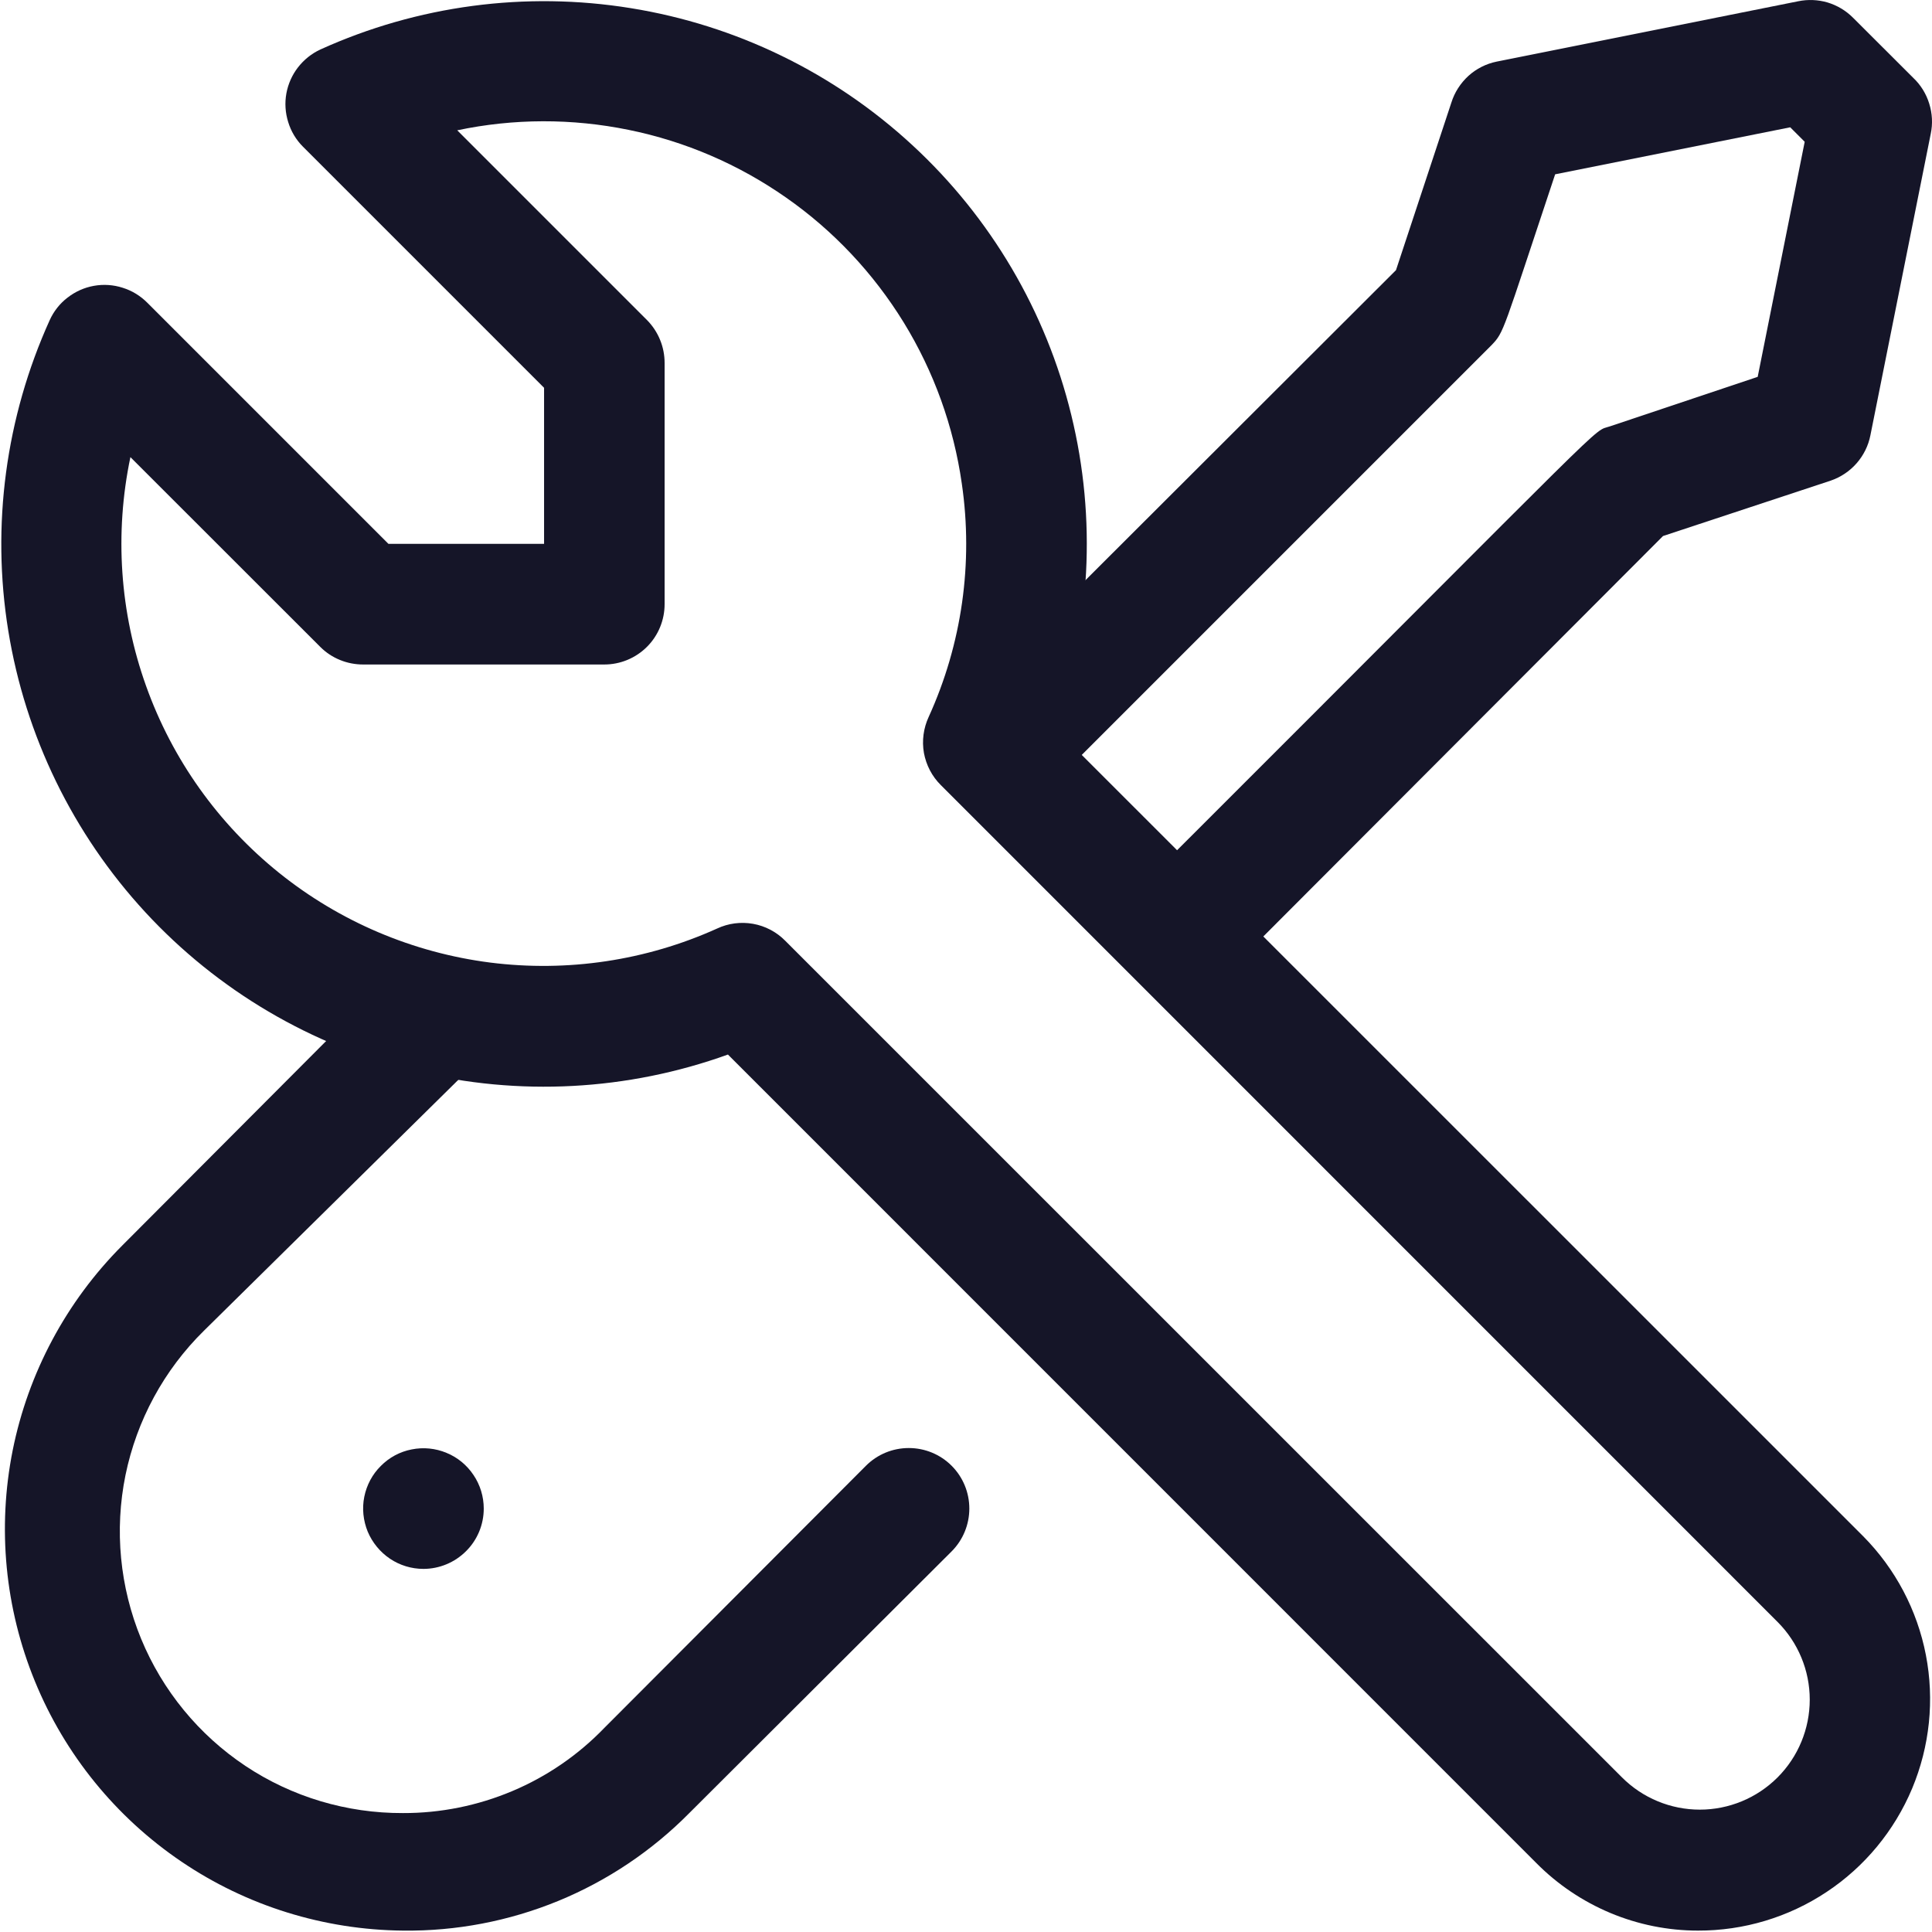
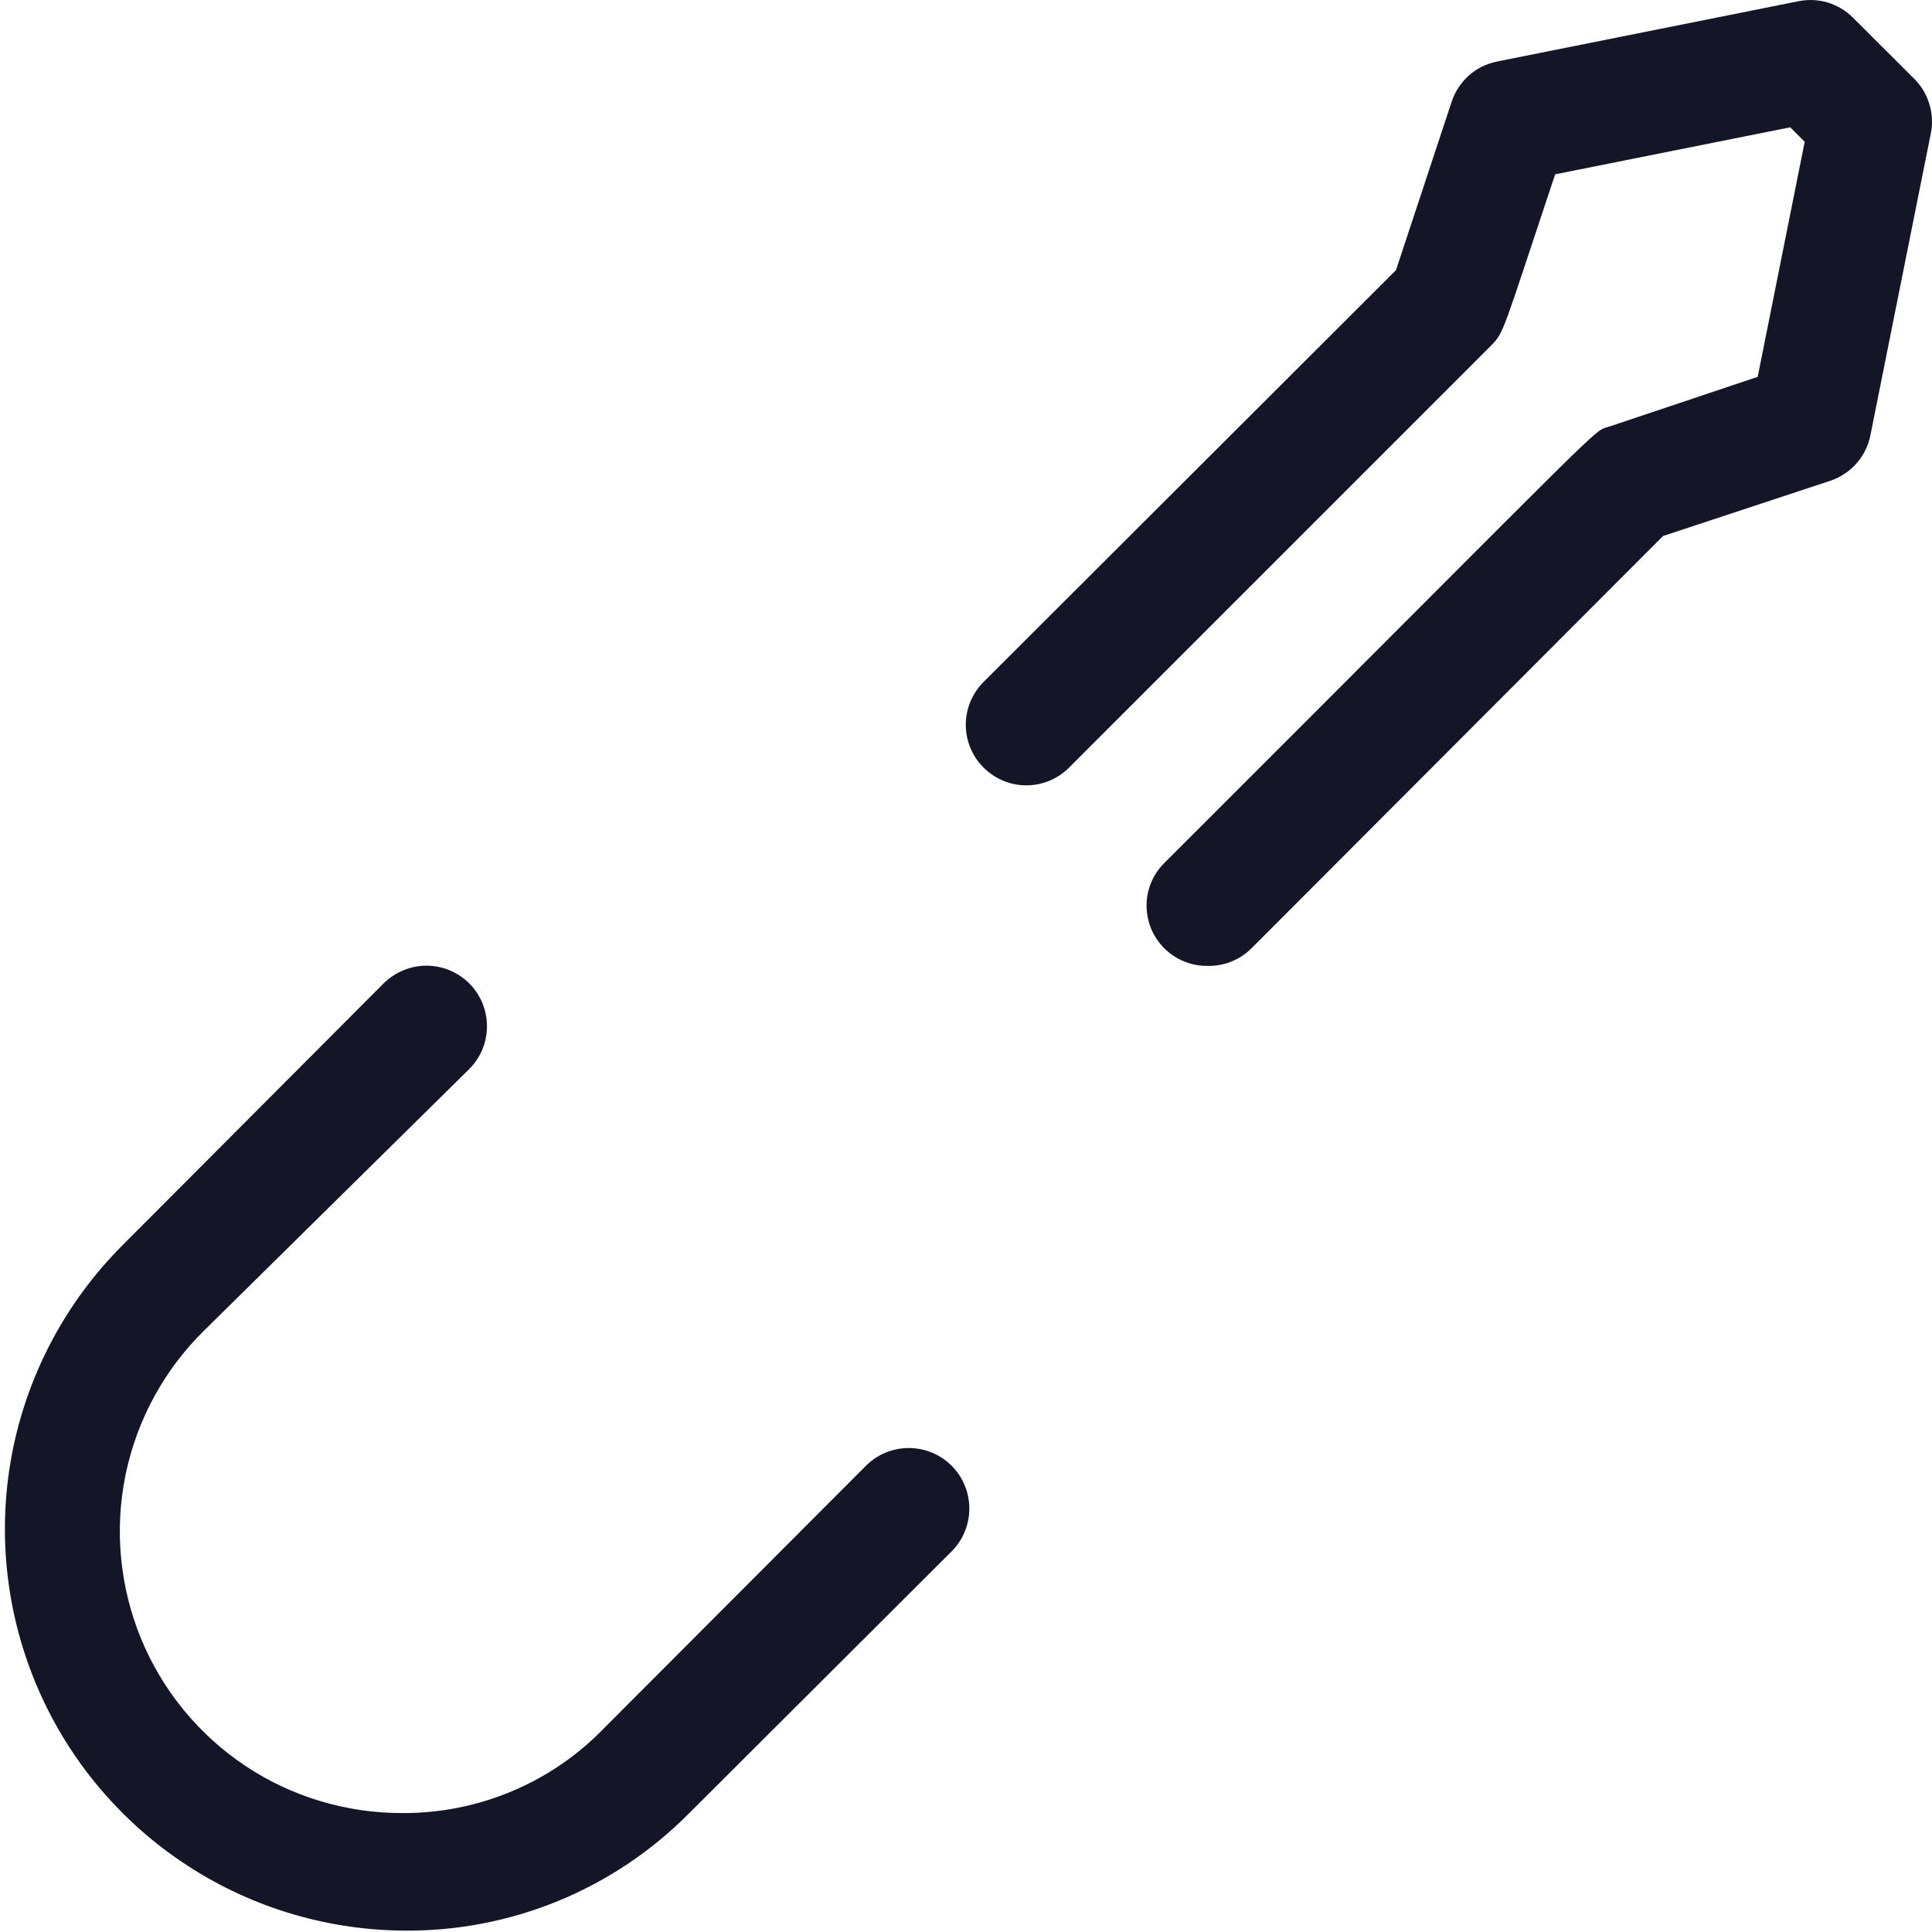
<svg xmlns="http://www.w3.org/2000/svg" width="18" height="18" viewBox="0 0 18 18" fill="none">
  <path d="M11.247 8.999C11.136 9 11.027 8.967 10.934 8.906C10.841 8.844 10.768 8.756 10.725 8.653C10.683 8.55 10.671 8.437 10.693 8.327C10.715 8.218 10.769 8.117 10.849 8.039C15.146 3.747 14.82 4.034 15 3.972L16.376 3.511L16.814 1.321L16.679 1.186L14.489 1.624C13.994 3.107 14.017 3.09 13.893 3.219L9.961 7.151C9.855 7.257 9.712 7.317 9.562 7.317C9.413 7.317 9.269 7.257 9.163 7.151C9.058 7.046 8.998 6.902 8.998 6.753C8.998 6.603 9.058 6.46 9.163 6.354L13.006 2.517L13.522 0.956C13.552 0.86 13.607 0.775 13.681 0.707C13.755 0.64 13.846 0.594 13.944 0.574L16.752 0.012C16.843 -0.007 16.938 -0.003 17.027 0.023C17.116 0.05 17.197 0.098 17.263 0.164L17.825 0.725C17.895 0.791 17.946 0.874 17.974 0.965C18.003 1.057 18.008 1.154 17.988 1.248L17.426 4.056C17.407 4.153 17.362 4.243 17.297 4.317C17.232 4.391 17.149 4.446 17.056 4.478L15.494 4.994L11.658 8.837C11.604 8.89 11.54 8.932 11.469 8.96C11.399 8.988 11.323 9.001 11.247 8.999ZM3.754 17.987C3.018 17.98 2.299 17.757 1.69 17.344C1.08 16.931 0.605 16.347 0.326 15.666C0.046 14.984 -0.026 14.236 0.118 13.513C0.263 12.791 0.617 12.128 1.137 11.606L3.574 9.162C3.68 9.057 3.824 8.997 3.973 8.997C4.123 8.997 4.266 9.057 4.372 9.162C4.478 9.268 4.537 9.412 4.537 9.561C4.537 9.711 4.478 9.854 4.372 9.96L1.9 12.398C1.528 12.764 1.274 13.232 1.169 13.744C1.065 14.255 1.116 14.786 1.315 15.269C1.514 15.751 1.852 16.163 2.287 16.453C2.721 16.742 3.232 16.894 3.754 16.892C4.104 16.893 4.451 16.823 4.773 16.687C5.096 16.551 5.387 16.351 5.63 16.099L8.068 13.656C8.174 13.55 8.317 13.491 8.467 13.491C8.617 13.491 8.76 13.55 8.866 13.656C8.972 13.762 9.031 13.905 9.031 14.055C9.031 14.204 8.972 14.348 8.866 14.454L6.422 16.892C6.074 17.244 5.658 17.523 5.2 17.711C4.741 17.899 4.25 17.993 3.754 17.987Z" fill="#151528" />
-   <path d="M15.82 17.987C15.54 17.987 15.262 17.931 15.004 17.823C14.746 17.715 14.511 17.557 14.314 17.358L6.782 9.825C5.847 10.162 4.833 10.216 3.868 9.98C2.903 9.744 2.028 9.229 1.354 8.499C0.68 7.769 0.236 6.857 0.077 5.876C-0.082 4.895 0.053 3.889 0.463 2.983C0.5 2.901 0.557 2.828 0.629 2.773C0.701 2.717 0.785 2.679 0.875 2.663C0.964 2.647 1.056 2.653 1.143 2.681C1.23 2.708 1.308 2.756 1.373 2.821L3.619 5.067H5.069V3.613L2.822 1.366C2.758 1.302 2.711 1.223 2.685 1.137C2.658 1.051 2.652 0.96 2.668 0.871C2.684 0.783 2.721 0.699 2.776 0.628C2.832 0.556 2.903 0.499 2.985 0.461C3.89 0.051 4.896 -0.083 5.877 0.076C6.858 0.234 7.771 0.678 8.501 1.353C9.231 2.027 9.746 2.902 9.981 3.867C10.217 4.832 10.163 5.846 9.826 6.781L17.359 14.313C17.659 14.616 17.862 15.001 17.943 15.419C18.024 15.838 17.979 16.27 17.815 16.663C17.65 17.056 17.373 17.392 17.018 17.627C16.663 17.863 16.246 17.988 15.82 17.987ZM7.315 8.764L15.112 16.56C15.304 16.752 15.565 16.86 15.837 16.86C16.108 16.86 16.369 16.752 16.561 16.56C16.753 16.368 16.861 16.107 16.861 15.835C16.861 15.564 16.753 15.303 16.561 15.111L8.765 7.314C8.683 7.233 8.629 7.128 8.608 7.015C8.588 6.901 8.604 6.784 8.652 6.68C8.962 6 9.069 5.245 8.961 4.506C8.885 3.973 8.701 3.462 8.419 3.003C8.137 2.545 7.765 2.149 7.324 1.841C6.883 1.532 6.384 1.317 5.857 1.21C5.33 1.102 4.786 1.103 4.26 1.214L6.029 2.983C6.081 3.036 6.122 3.098 6.15 3.167C6.178 3.235 6.192 3.308 6.192 3.382V5.629C6.192 5.778 6.133 5.921 6.028 6.026C5.922 6.132 5.779 6.191 5.63 6.191H3.383C3.31 6.191 3.236 6.177 3.168 6.149C3.099 6.121 3.037 6.08 2.985 6.028L1.215 4.259C1.066 4.969 1.116 5.707 1.361 6.391C1.605 7.075 2.034 7.677 2.6 8.132C3.166 8.587 3.847 8.876 4.567 8.968C5.287 9.059 6.019 8.95 6.681 8.651C6.785 8.602 6.902 8.587 7.016 8.607C7.129 8.627 7.234 8.682 7.315 8.764Z" fill="#151528" />
-   <path d="M3.945 14.617C3.834 14.617 3.725 14.584 3.633 14.522C3.541 14.46 3.469 14.372 3.426 14.27C3.384 14.167 3.372 14.054 3.394 13.945C3.416 13.836 3.469 13.736 3.548 13.658C3.626 13.579 3.726 13.525 3.835 13.504C3.944 13.482 4.057 13.493 4.16 13.536C4.263 13.578 4.35 13.65 4.412 13.743C4.474 13.835 4.507 13.944 4.507 14.055C4.507 14.204 4.448 14.347 4.342 14.452C4.237 14.557 4.094 14.617 3.945 14.617Z" fill="#151528" />
</svg>